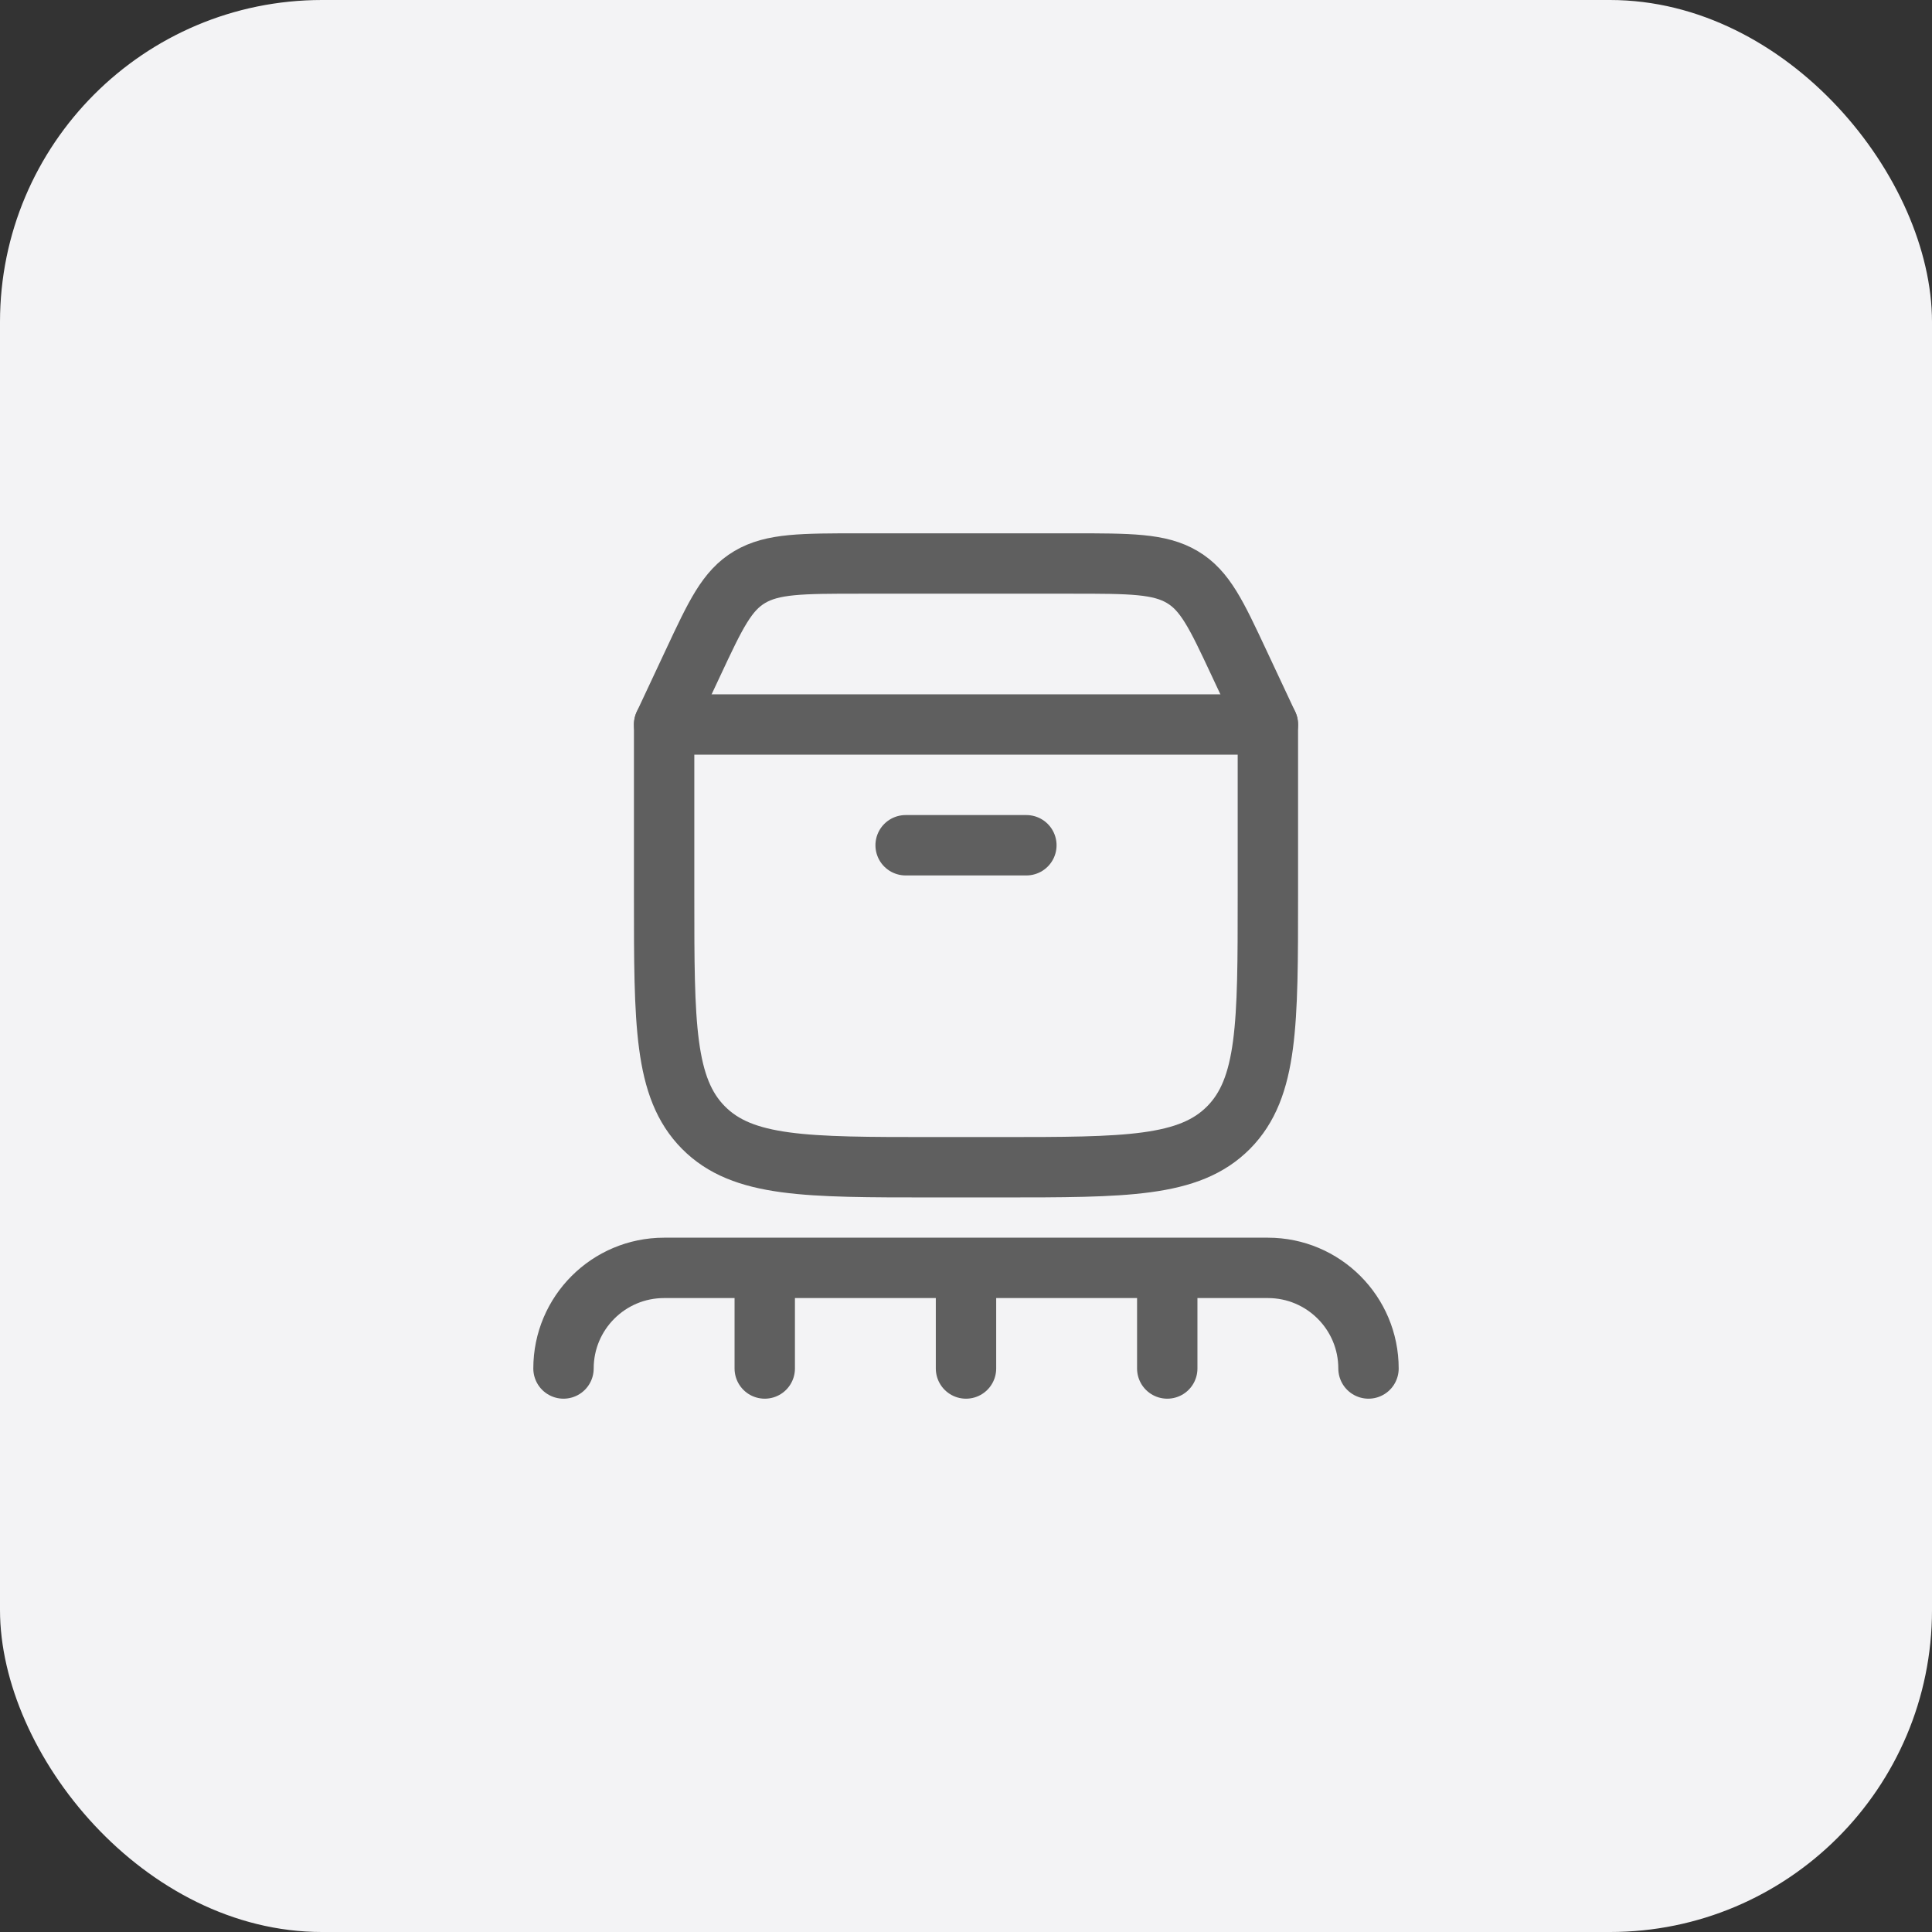
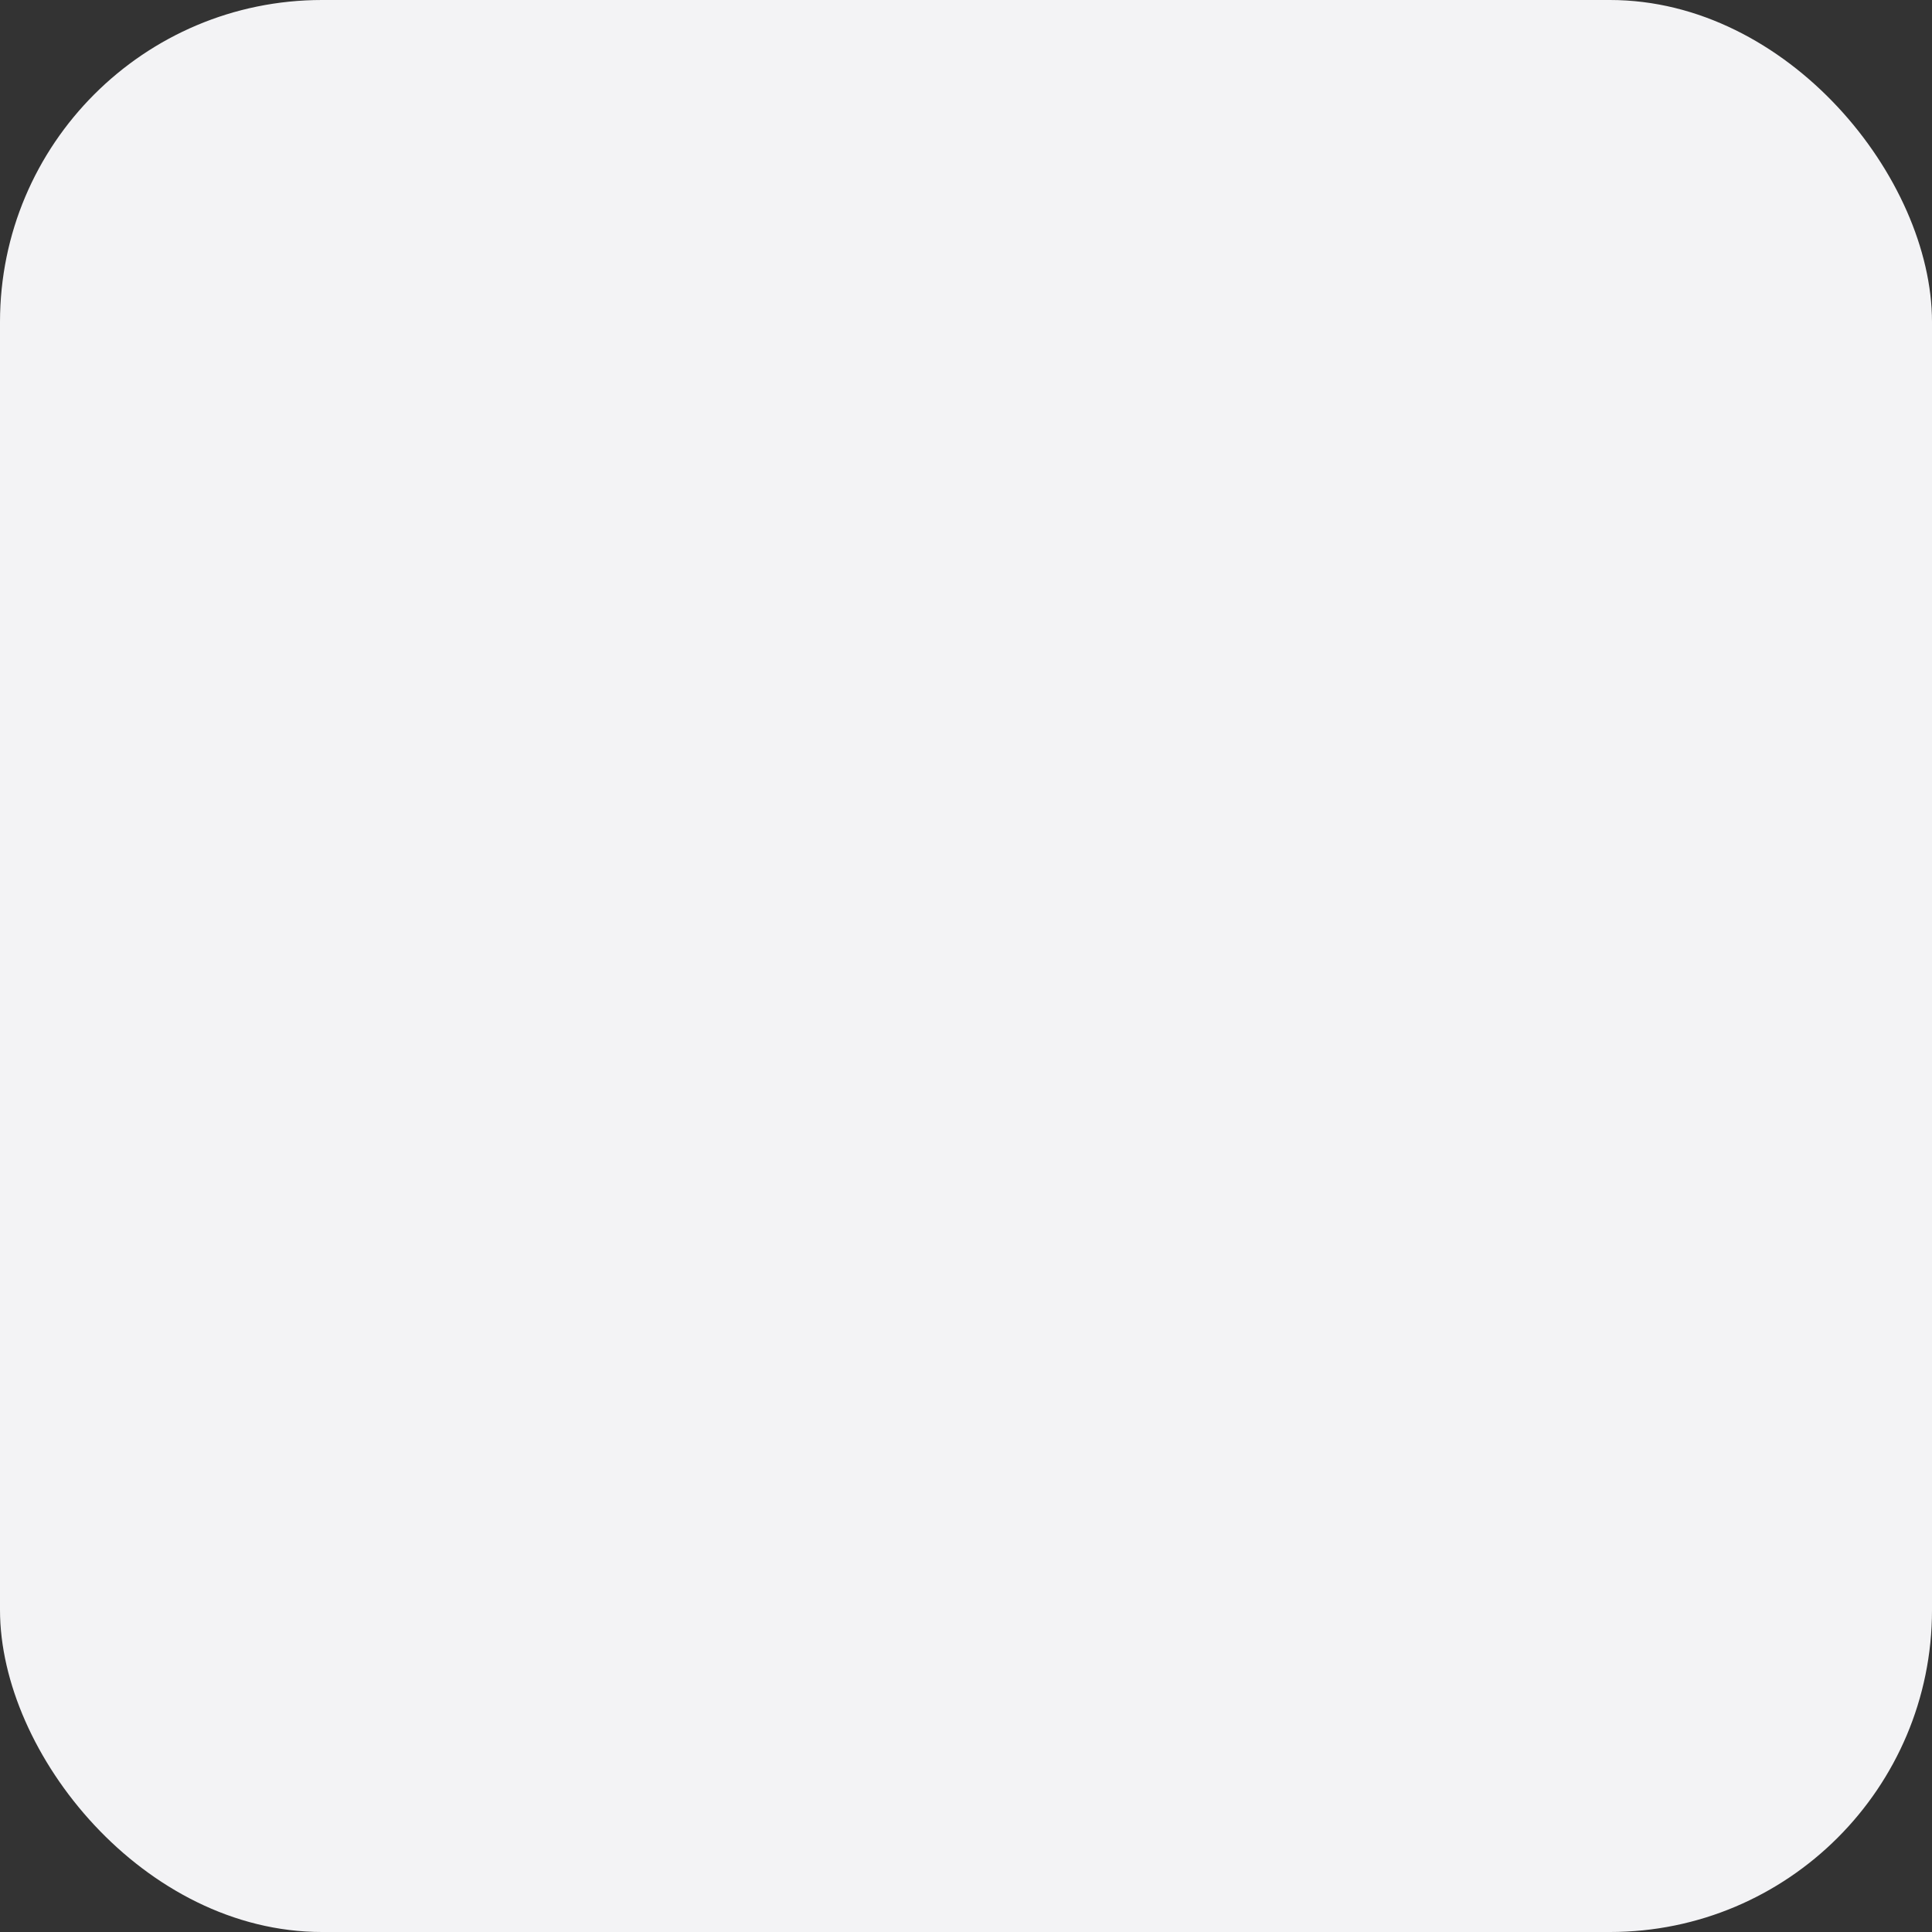
<svg xmlns="http://www.w3.org/2000/svg" width="48" height="48" viewBox="0 0 48 48" fill="none">
  <rect x="0" y="0" width="48" height="48" fill="#333333" stroke="none" />
  <rect width="48" height="48" rx="8" fill="#F3F3F5" />
-   <path d="M16.5 22.265V18H31.5V22.265C31.5 25.44 31.5 27.027 30.524 28.014C29.547 29 27.976 29 24.833 29H23.167C20.024 29 18.453 29 17.476 28.014C16.5 27.027 16.5 25.44 16.5 22.265Z" stroke="#5F5F5F" stroke-width="1.5" stroke-linecap="round" stroke-linejoin="round" />
-   <path d="M16.5 18L17.221 16.462C17.78 15.268 18.06 14.672 18.627 14.336C19.194 14 19.921 14 21.375 14H26.625C28.079 14 28.806 14 29.373 14.336C29.94 14.672 30.22 15.268 30.779 16.462L31.5 18" stroke="#5F5F5F" stroke-width="1.5" stroke-linecap="round" />
-   <path d="M22.5 21H25.5" stroke="#5F5F5F" stroke-width="1.5" stroke-linecap="round" />
-   <path d="M24 31.5V34M24 31.5H19M24 31.5H29M19 31.5H16.5C15.119 31.5 14 32.619 14 34M19 31.5V34M29 31.5H31.5C32.881 31.5 34 32.619 34 34M29 31.5V34" stroke="#5F5F5F" stroke-width="1.5" stroke-linecap="round" stroke-linejoin="round" />
</svg>